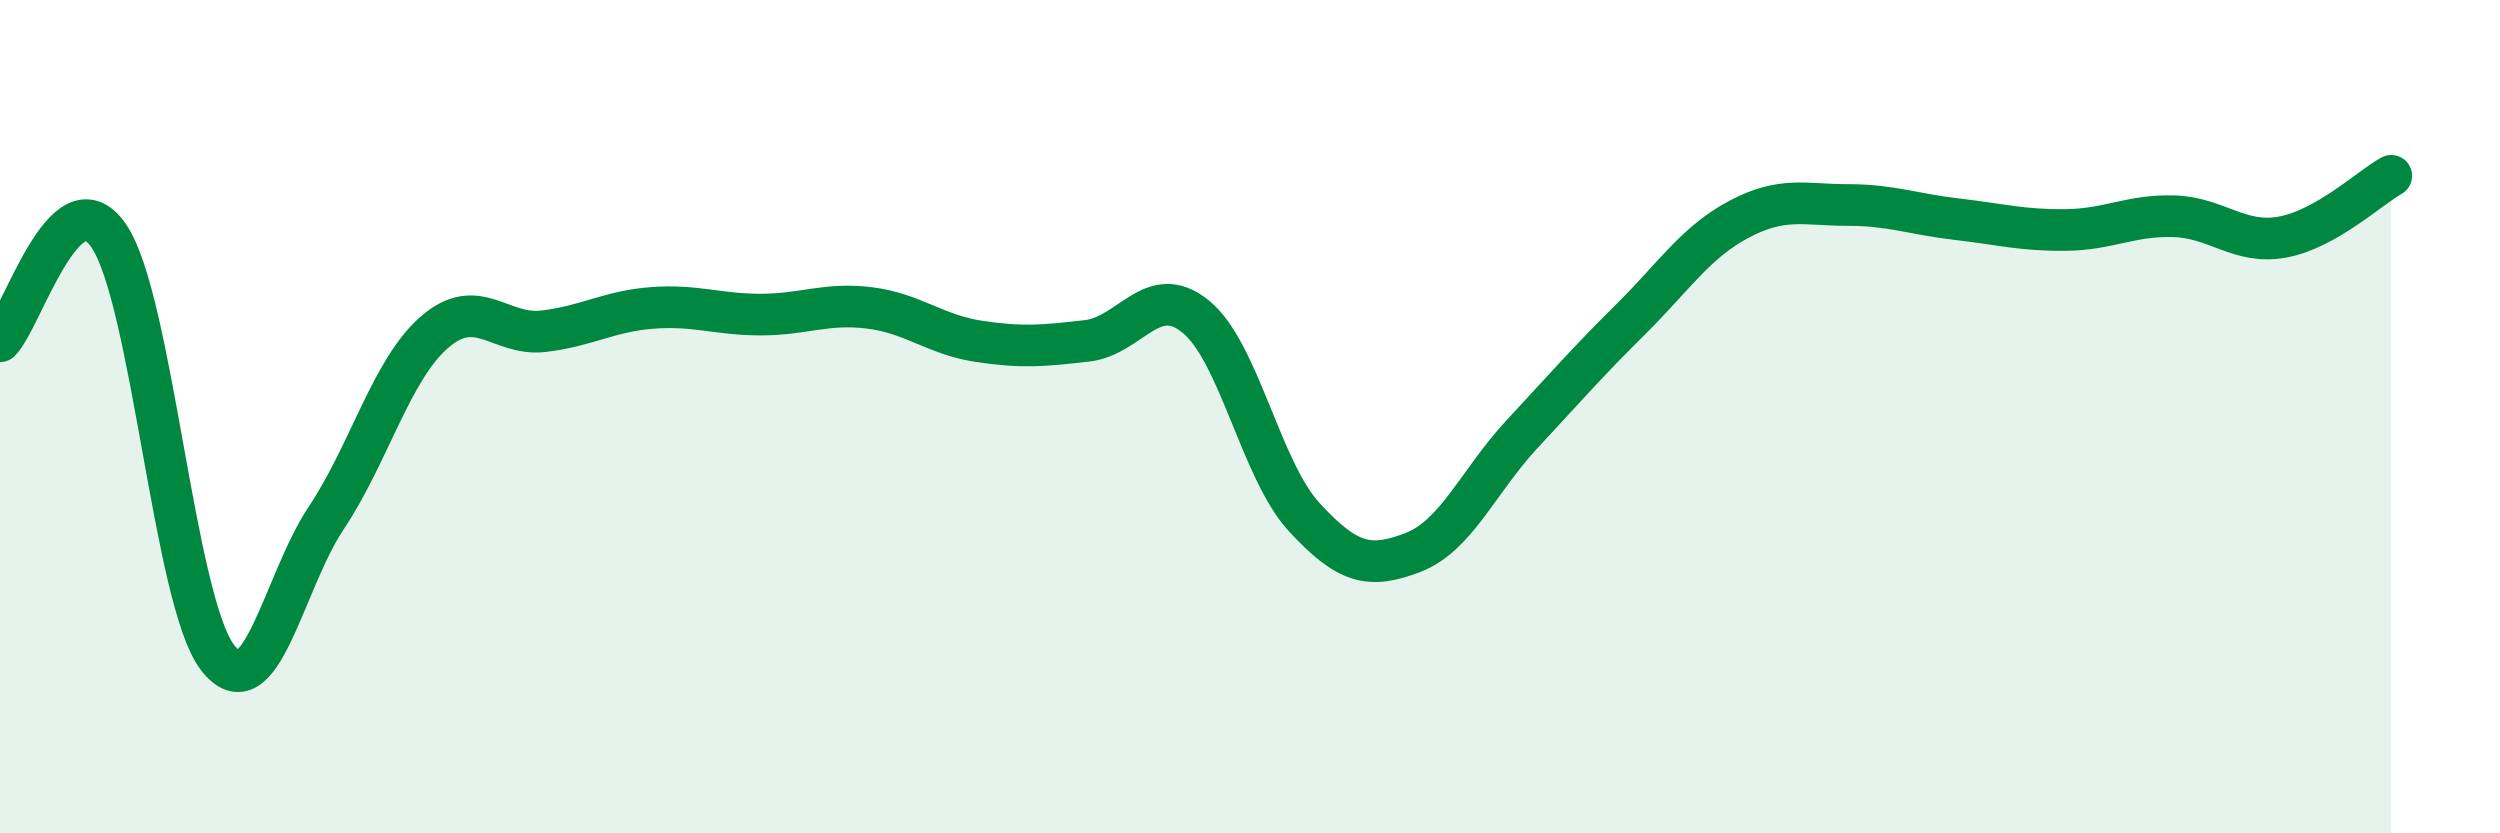
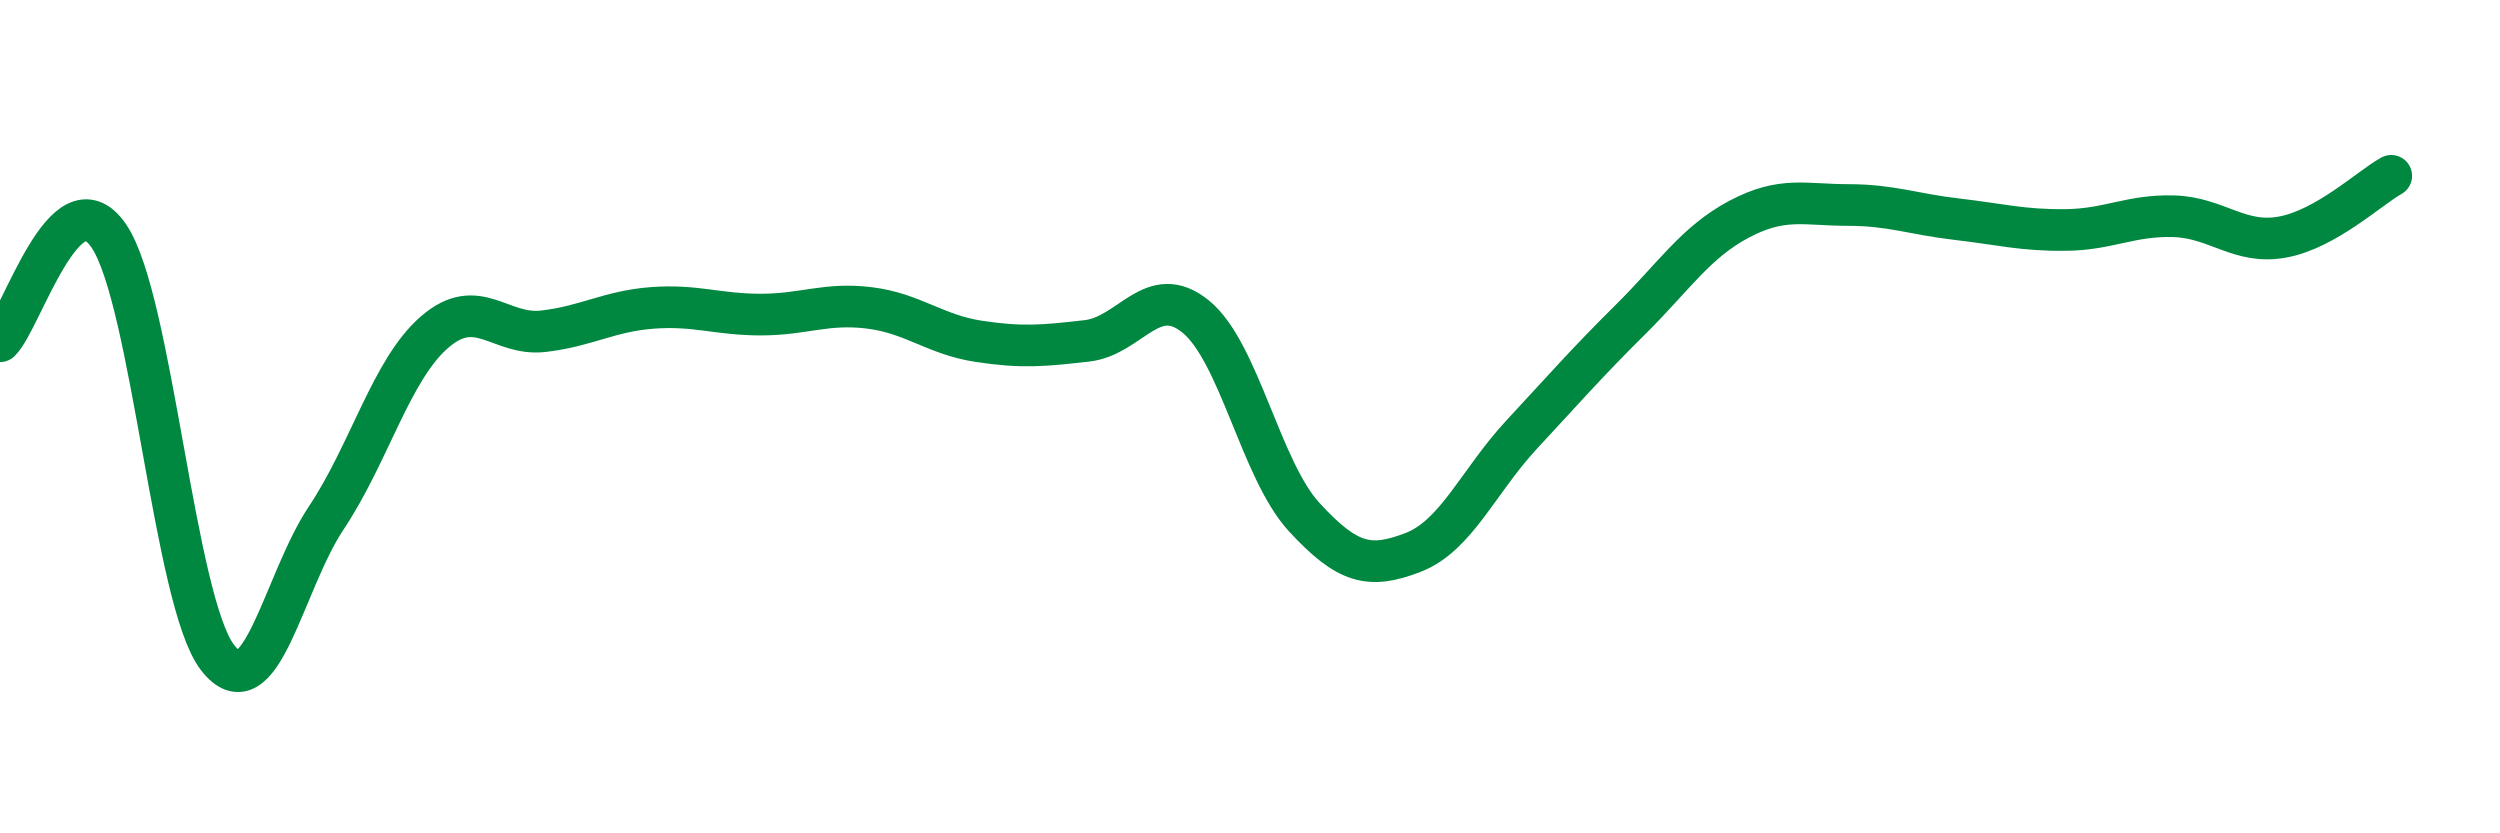
<svg xmlns="http://www.w3.org/2000/svg" width="60" height="20" viewBox="0 0 60 20">
-   <path d="M 0,8.19 C 0.52,7.68 1.57,4.14 2.61,5.66 C 3.65,7.18 4.18,14.43 5.22,15.78 C 6.26,17.13 6.79,13.99 7.83,12.43 C 8.87,10.87 9.39,8.87 10.43,7.97 C 11.47,7.07 12,8.07 13.04,7.95 C 14.08,7.83 14.61,7.47 15.65,7.39 C 16.69,7.31 17.22,7.55 18.26,7.55 C 19.3,7.55 19.83,7.26 20.87,7.39 C 21.91,7.52 22.44,8.03 23.48,8.19 C 24.52,8.35 25.05,8.3 26.09,8.18 C 27.13,8.06 27.66,6.75 28.7,7.6 C 29.74,8.45 30.26,11.28 31.3,12.41 C 32.34,13.54 32.87,13.66 33.91,13.26 C 34.95,12.86 35.48,11.55 36.52,10.43 C 37.56,9.31 38.09,8.7 39.13,7.67 C 40.17,6.64 40.7,5.81 41.74,5.26 C 42.78,4.71 43.31,4.92 44.35,4.92 C 45.39,4.92 45.92,5.14 46.96,5.26 C 48,5.38 48.53,5.53 49.57,5.52 C 50.61,5.51 51.13,5.16 52.17,5.19 C 53.21,5.22 53.74,5.88 54.78,5.69 C 55.82,5.5 56.87,4.51 57.39,4.22L57.39 20L0 20Z" fill="#008740" opacity="0.1" stroke-linecap="round" stroke-linejoin="round" />
  <path d="M 0,8.19 C 0.52,7.68 1.57,4.14 2.61,5.66 C 3.65,7.18 4.18,14.43 5.22,15.78 C 6.26,17.13 6.79,13.99 7.83,12.43 C 8.87,10.87 9.39,8.87 10.43,7.97 C 11.47,7.07 12,8.07 13.04,7.95 C 14.08,7.83 14.61,7.47 15.65,7.39 C 16.69,7.31 17.22,7.55 18.26,7.55 C 19.3,7.55 19.83,7.26 20.87,7.39 C 21.91,7.52 22.44,8.03 23.48,8.19 C 24.52,8.35 25.05,8.3 26.09,8.18 C 27.13,8.06 27.66,6.75 28.7,7.6 C 29.74,8.45 30.26,11.28 31.3,12.41 C 32.34,13.54 32.87,13.66 33.91,13.26 C 34.95,12.86 35.48,11.55 36.52,10.43 C 37.56,9.31 38.09,8.7 39.13,7.67 C 40.17,6.64 40.7,5.81 41.74,5.26 C 42.78,4.71 43.31,4.92 44.35,4.92 C 45.39,4.92 45.92,5.14 46.96,5.26 C 48,5.38 48.53,5.53 49.57,5.52 C 50.61,5.51 51.13,5.16 52.17,5.19 C 53.21,5.22 53.74,5.88 54.78,5.69 C 55.82,5.5 56.87,4.51 57.39,4.22" stroke="#008740" stroke-width="1" fill="none" stroke-linecap="round" stroke-linejoin="round" />
</svg>